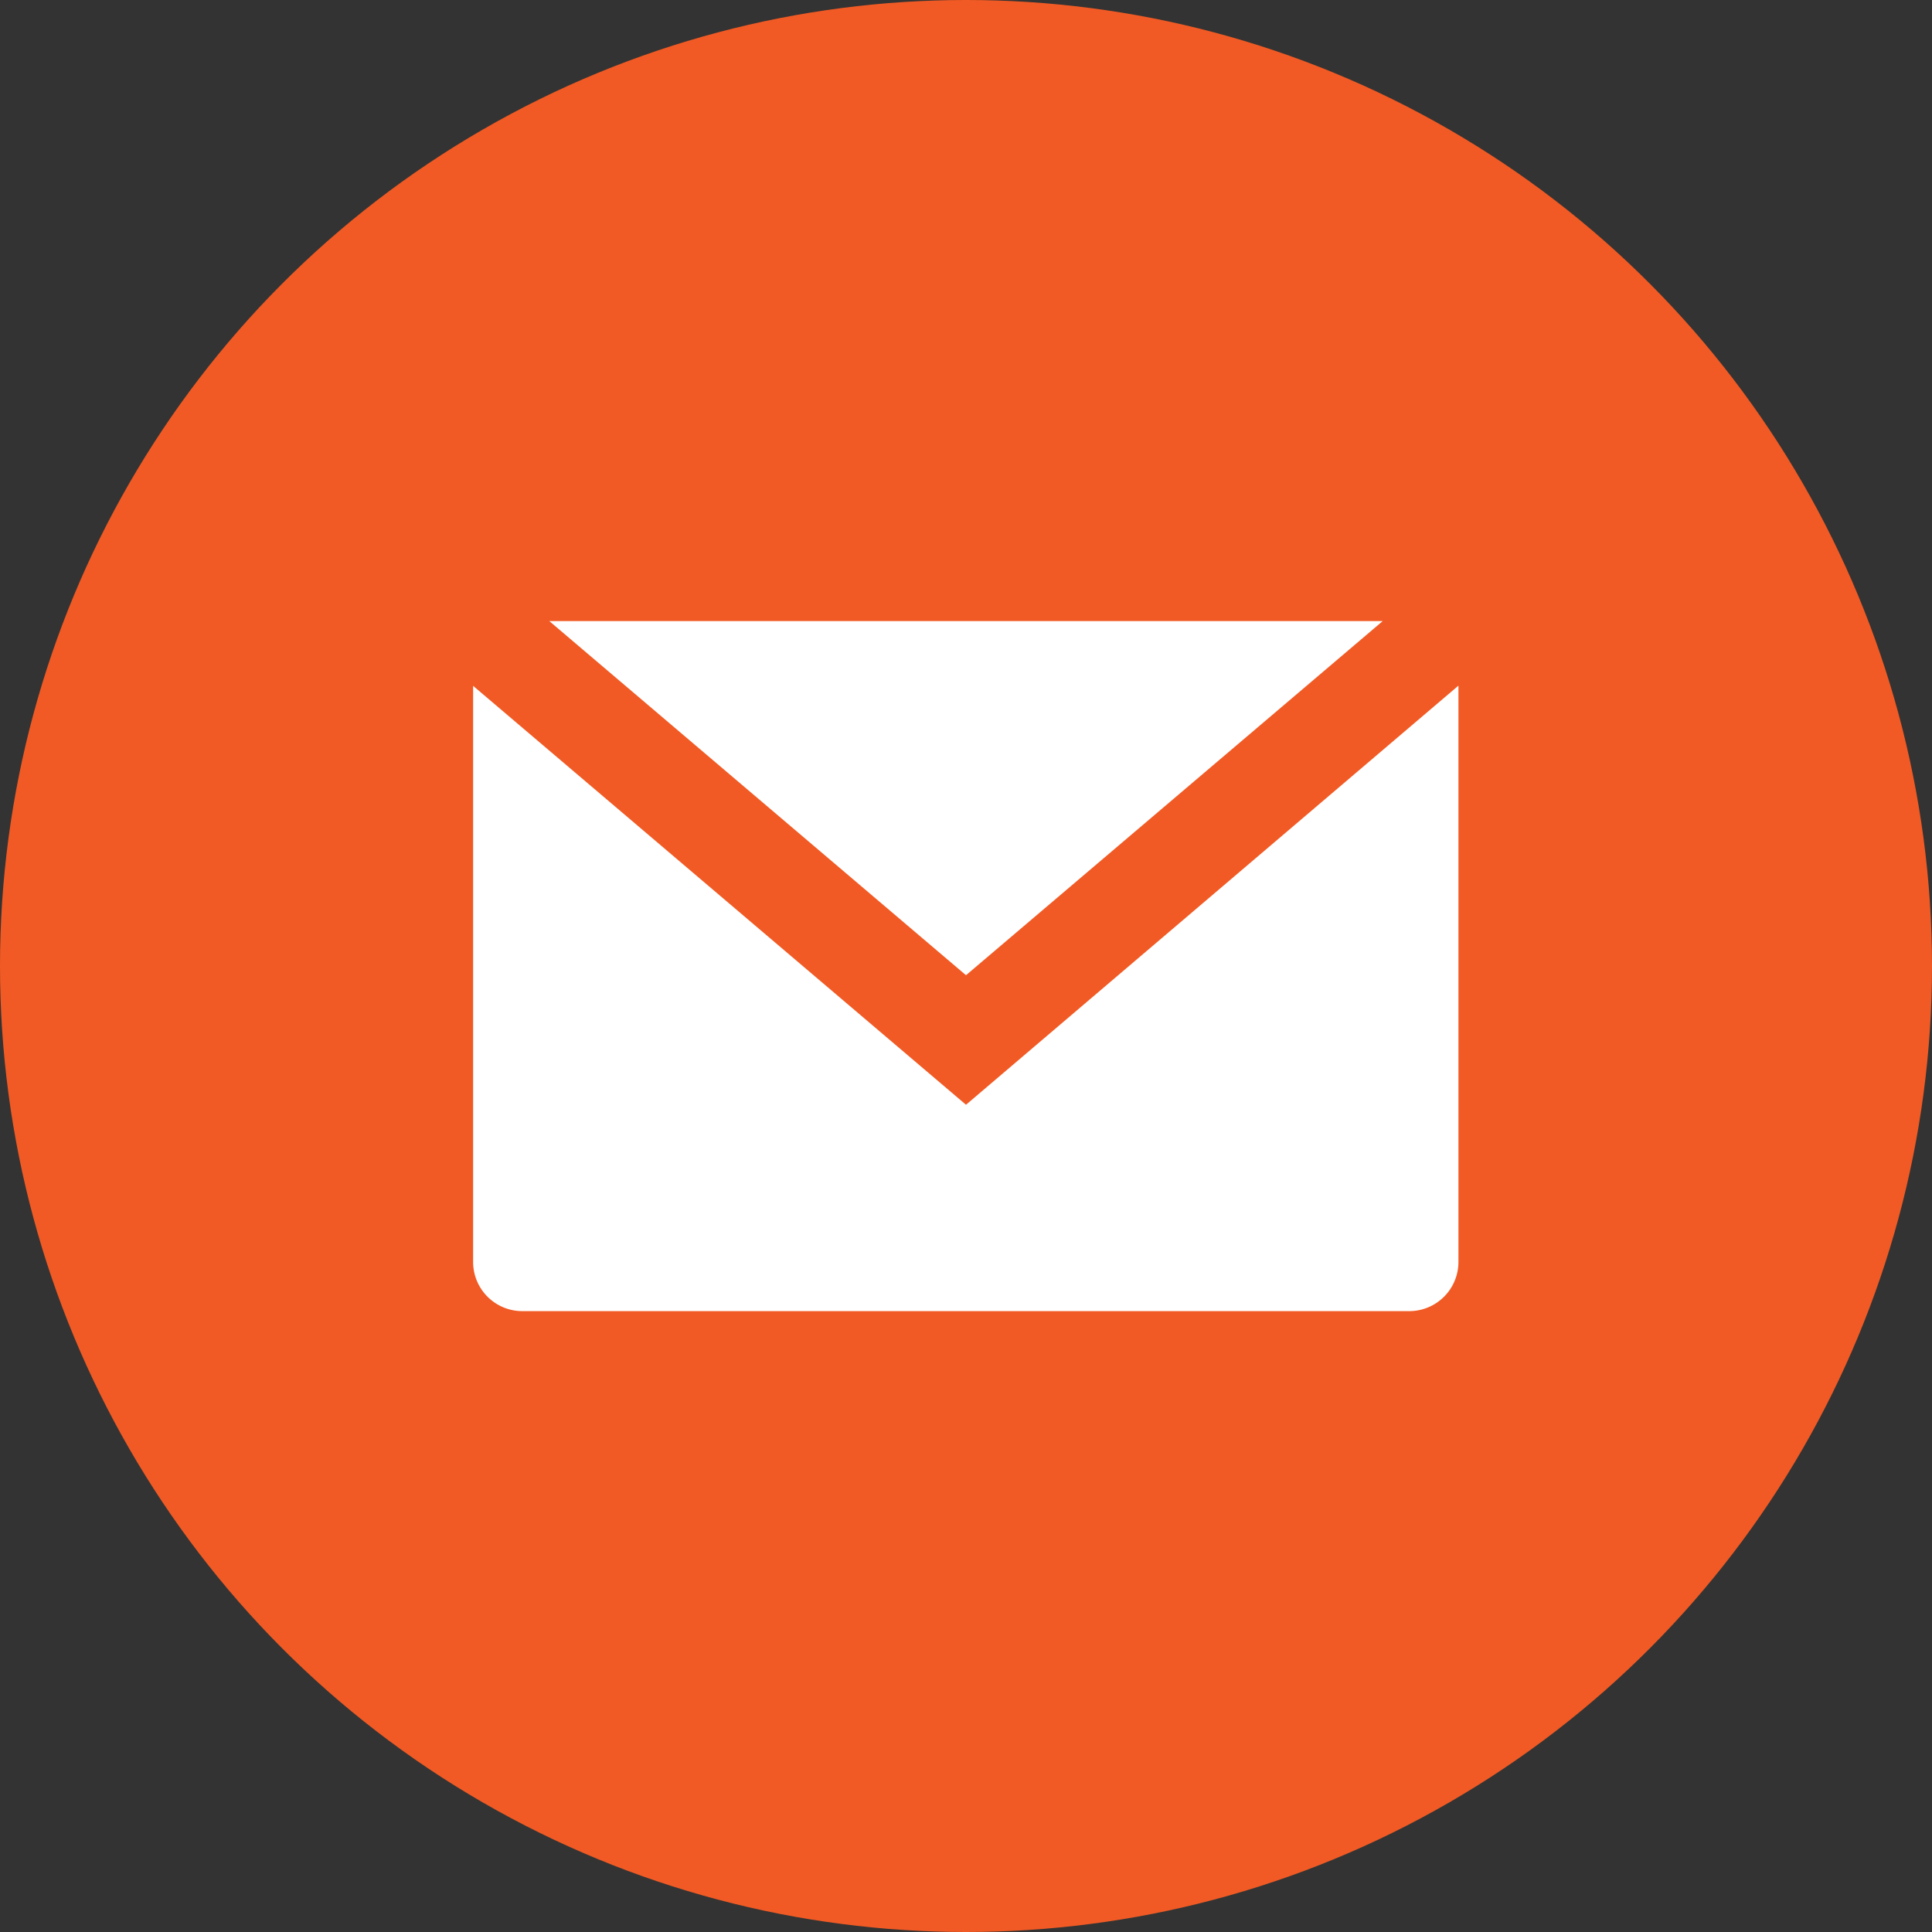
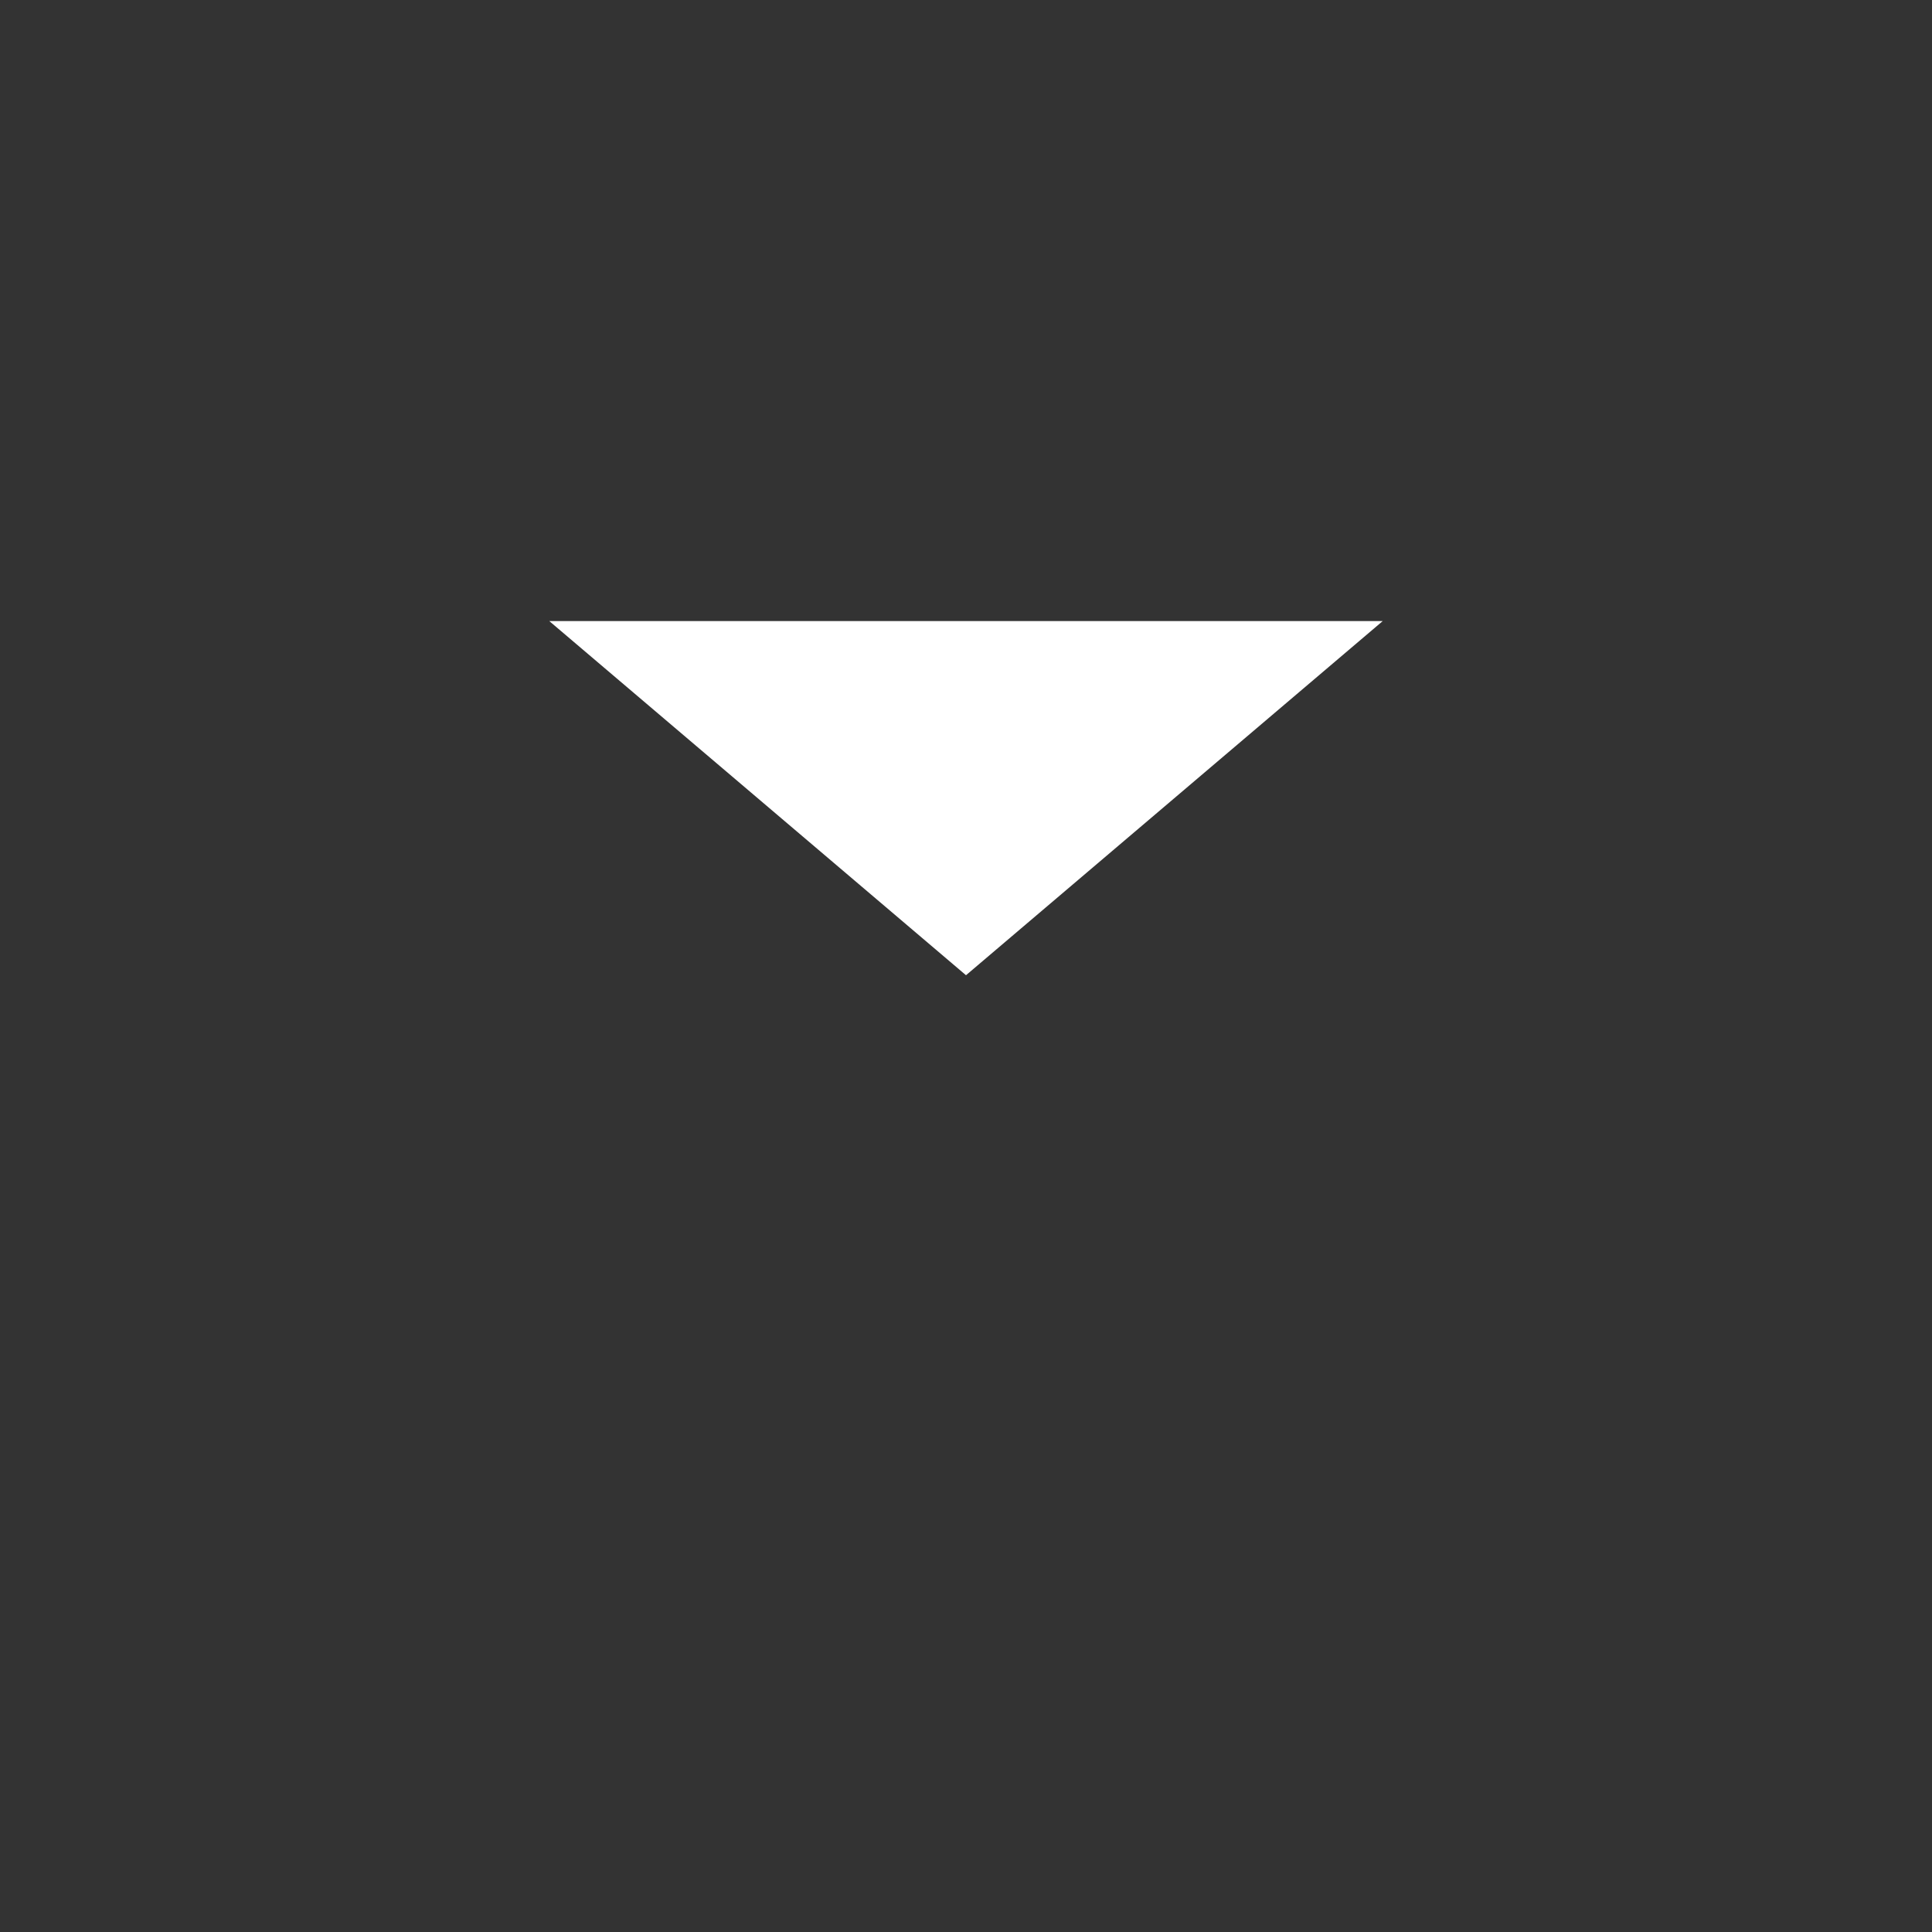
<svg xmlns="http://www.w3.org/2000/svg" id="レイヤー_1" data-name="レイヤー 1" width="88" height="88" viewBox="0 0 88 88">
  <rect x="0" y="0" width="88" height="88" fill="#333333" stroke="none" />
  <defs>
    <style>.cls-1{fill:#f15a24;}.cls-2{fill:#fff;}</style>
  </defs>
  <title>header-icon-mail</title>
-   <circle class="cls-1" cx="44" cy="44" r="44" />
  <polygon class="cls-2" points="62.98 28.29 25.02 28.29 44 44.42 62.98 28.29" />
-   <path class="cls-2" d="M374.81,382.4l-22.45-19.08v26.24a2.24,2.24,0,0,0,2.24,2.24H395a2.24,2.24,0,0,0,2.24-2.24V363.31Z" transform="translate(-330.81 -332.08)" />
</svg>